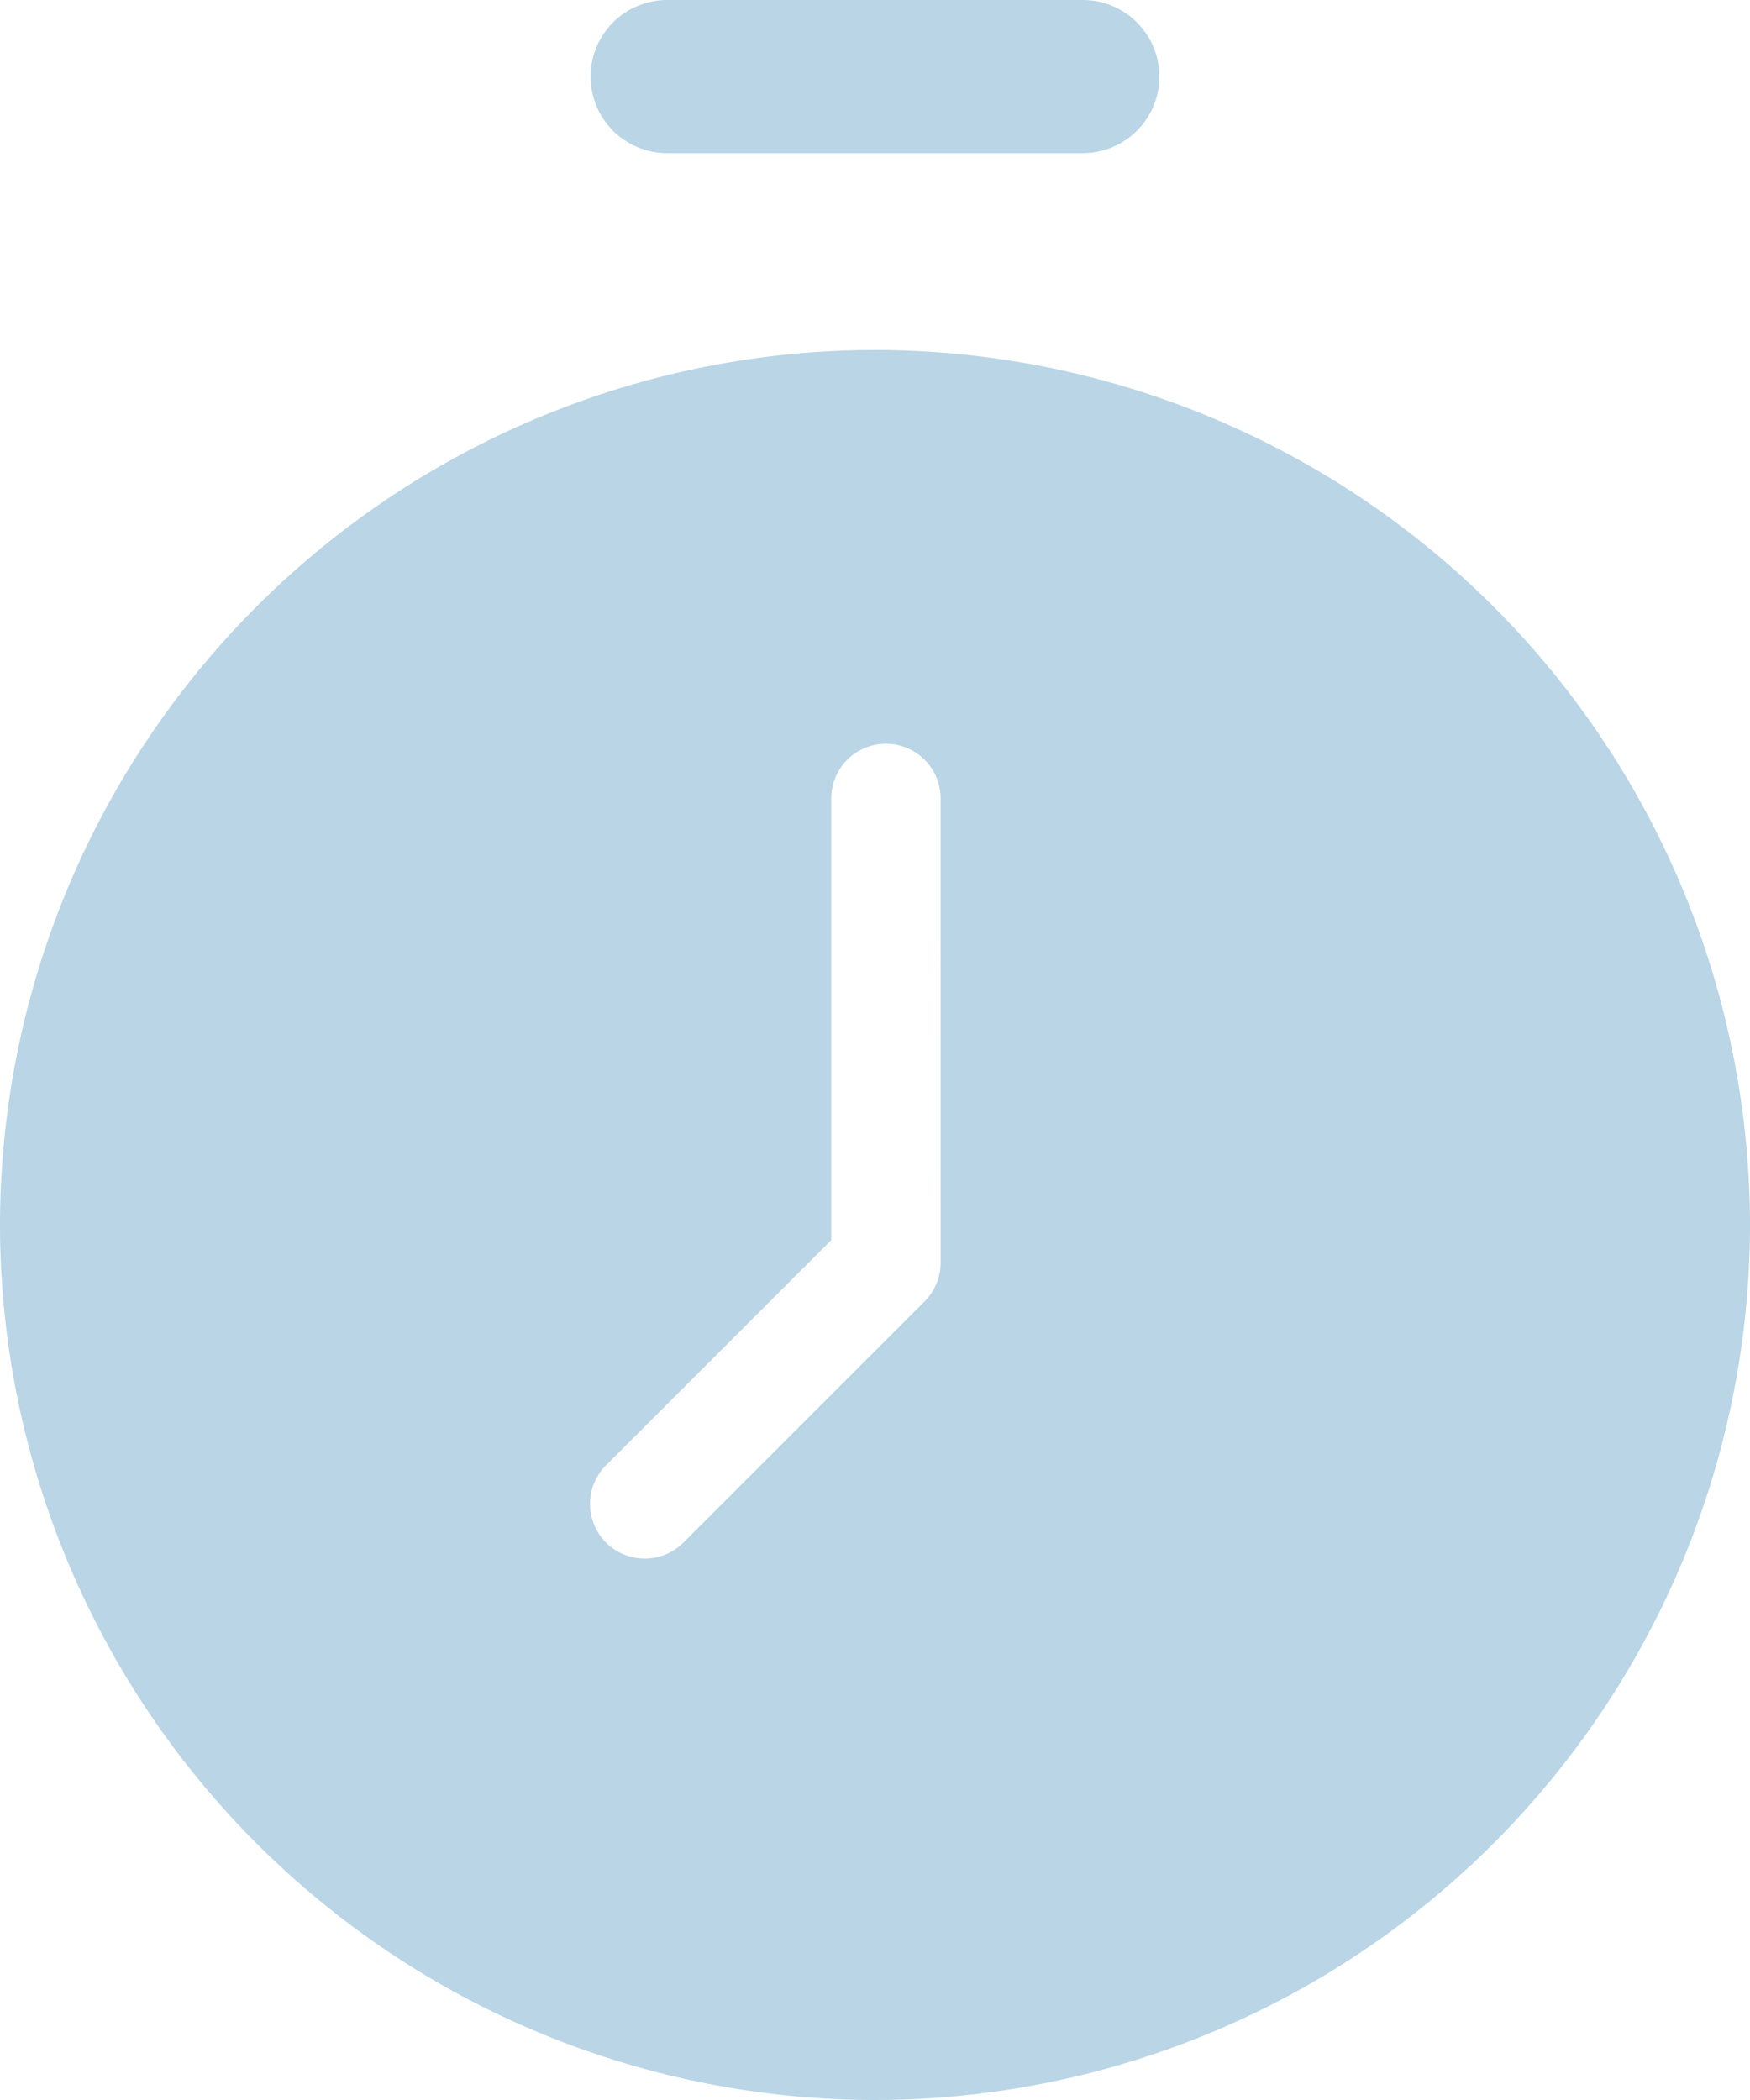
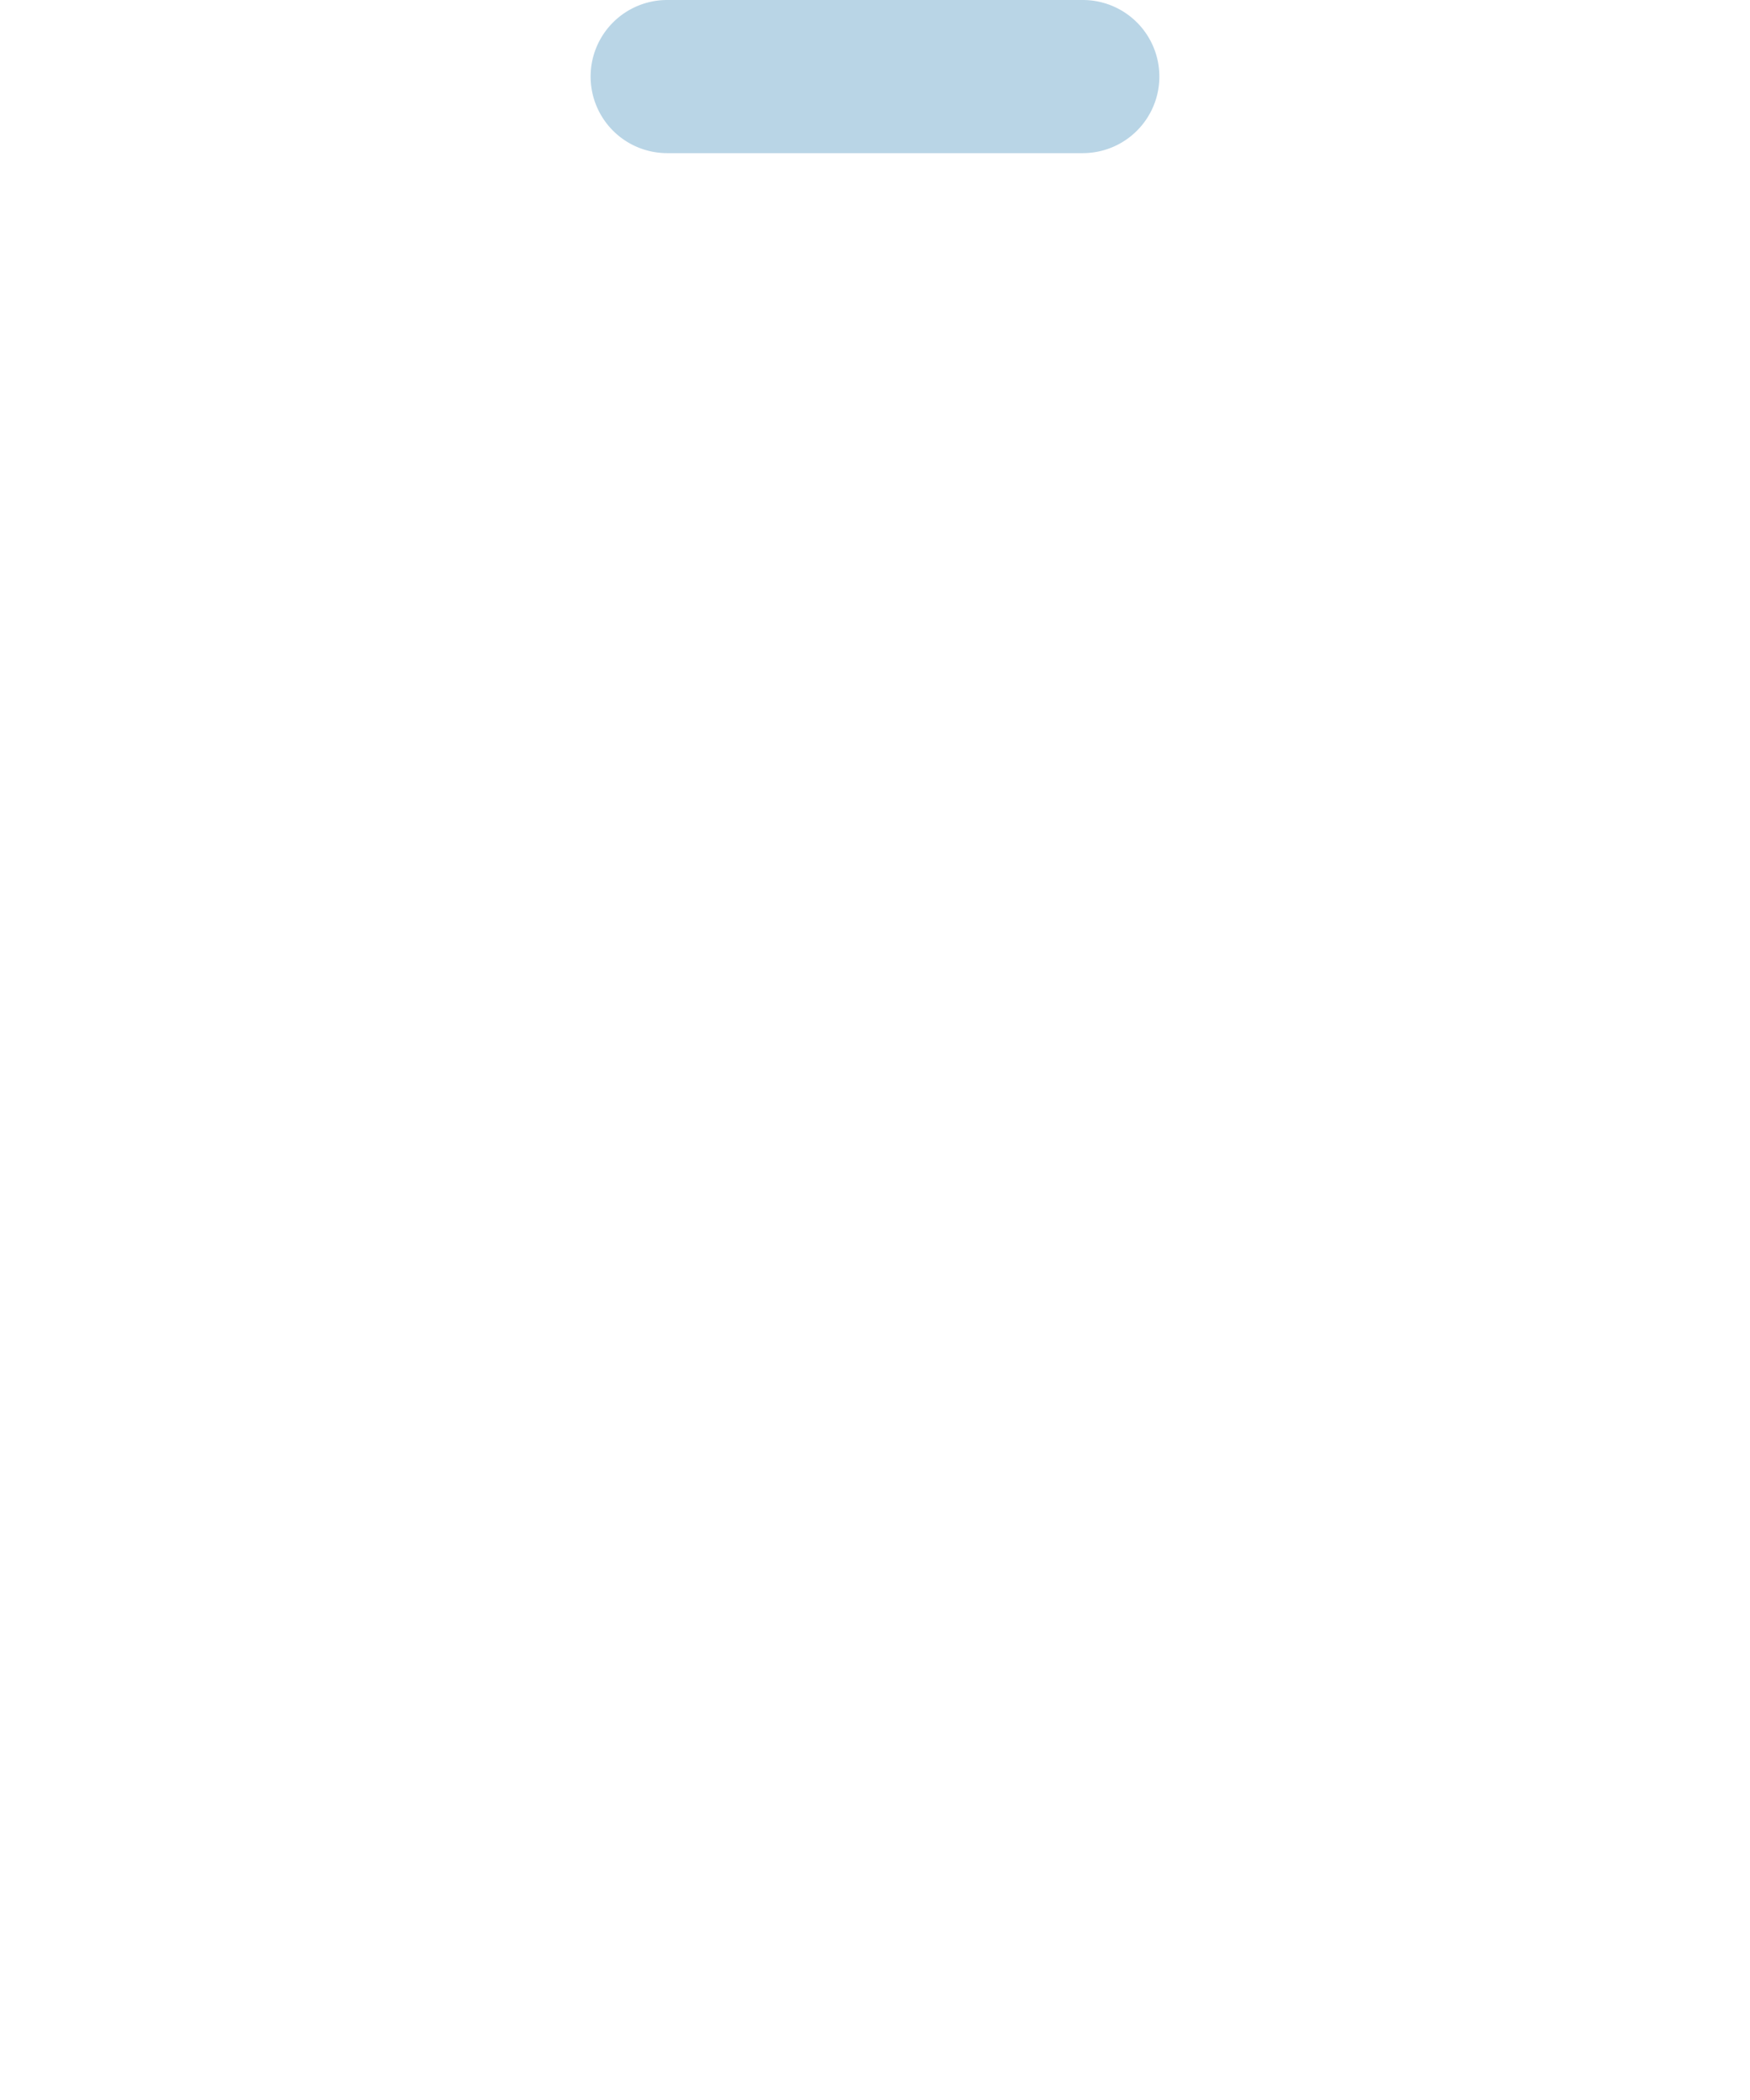
<svg xmlns="http://www.w3.org/2000/svg" width="69.525" height="83.43" viewBox="0 0 69.525 83.43">
  <g id="img_hour" transform="translate(5949 3210)">
-     <path id="パス_2013" data-name="パス 2013" d="M-5914.238-3194A34.8,34.8,0,0,0-5949-3159.238a34.8,34.8,0,0,0,34.762,34.763,34.8,34.8,0,0,0,34.763-34.763A34.8,34.8,0,0,0-5914.238-3194Zm2.608,36.26a2.177,2.177,0,0,1-.636,1.536l-9.584,9.584a2.166,2.166,0,0,1-1.536.636,2.166,2.166,0,0,1-1.537-.636,2.173,2.173,0,0,1,0-3.073l8.947-8.947v-17.544a2.173,2.173,0,0,1,2.172-2.173,2.173,2.173,0,0,1,2.173,2.173Z" transform="translate(0 -2.095)" fill="#b9d5e6" />
    <path id="パス_2014" data-name="パス 2014" d="M-5918.958-3203.916h16.512a3.042,3.042,0,0,0,3.042-3.042,3.042,3.042,0,0,0-3.042-3.042h-16.512a3.042,3.042,0,0,0-3.042,3.042A3.042,3.042,0,0,0-5918.958-3203.916Z" transform="translate(-3.536 0)" fill="#b9d5e6" />
  </g>
</svg>